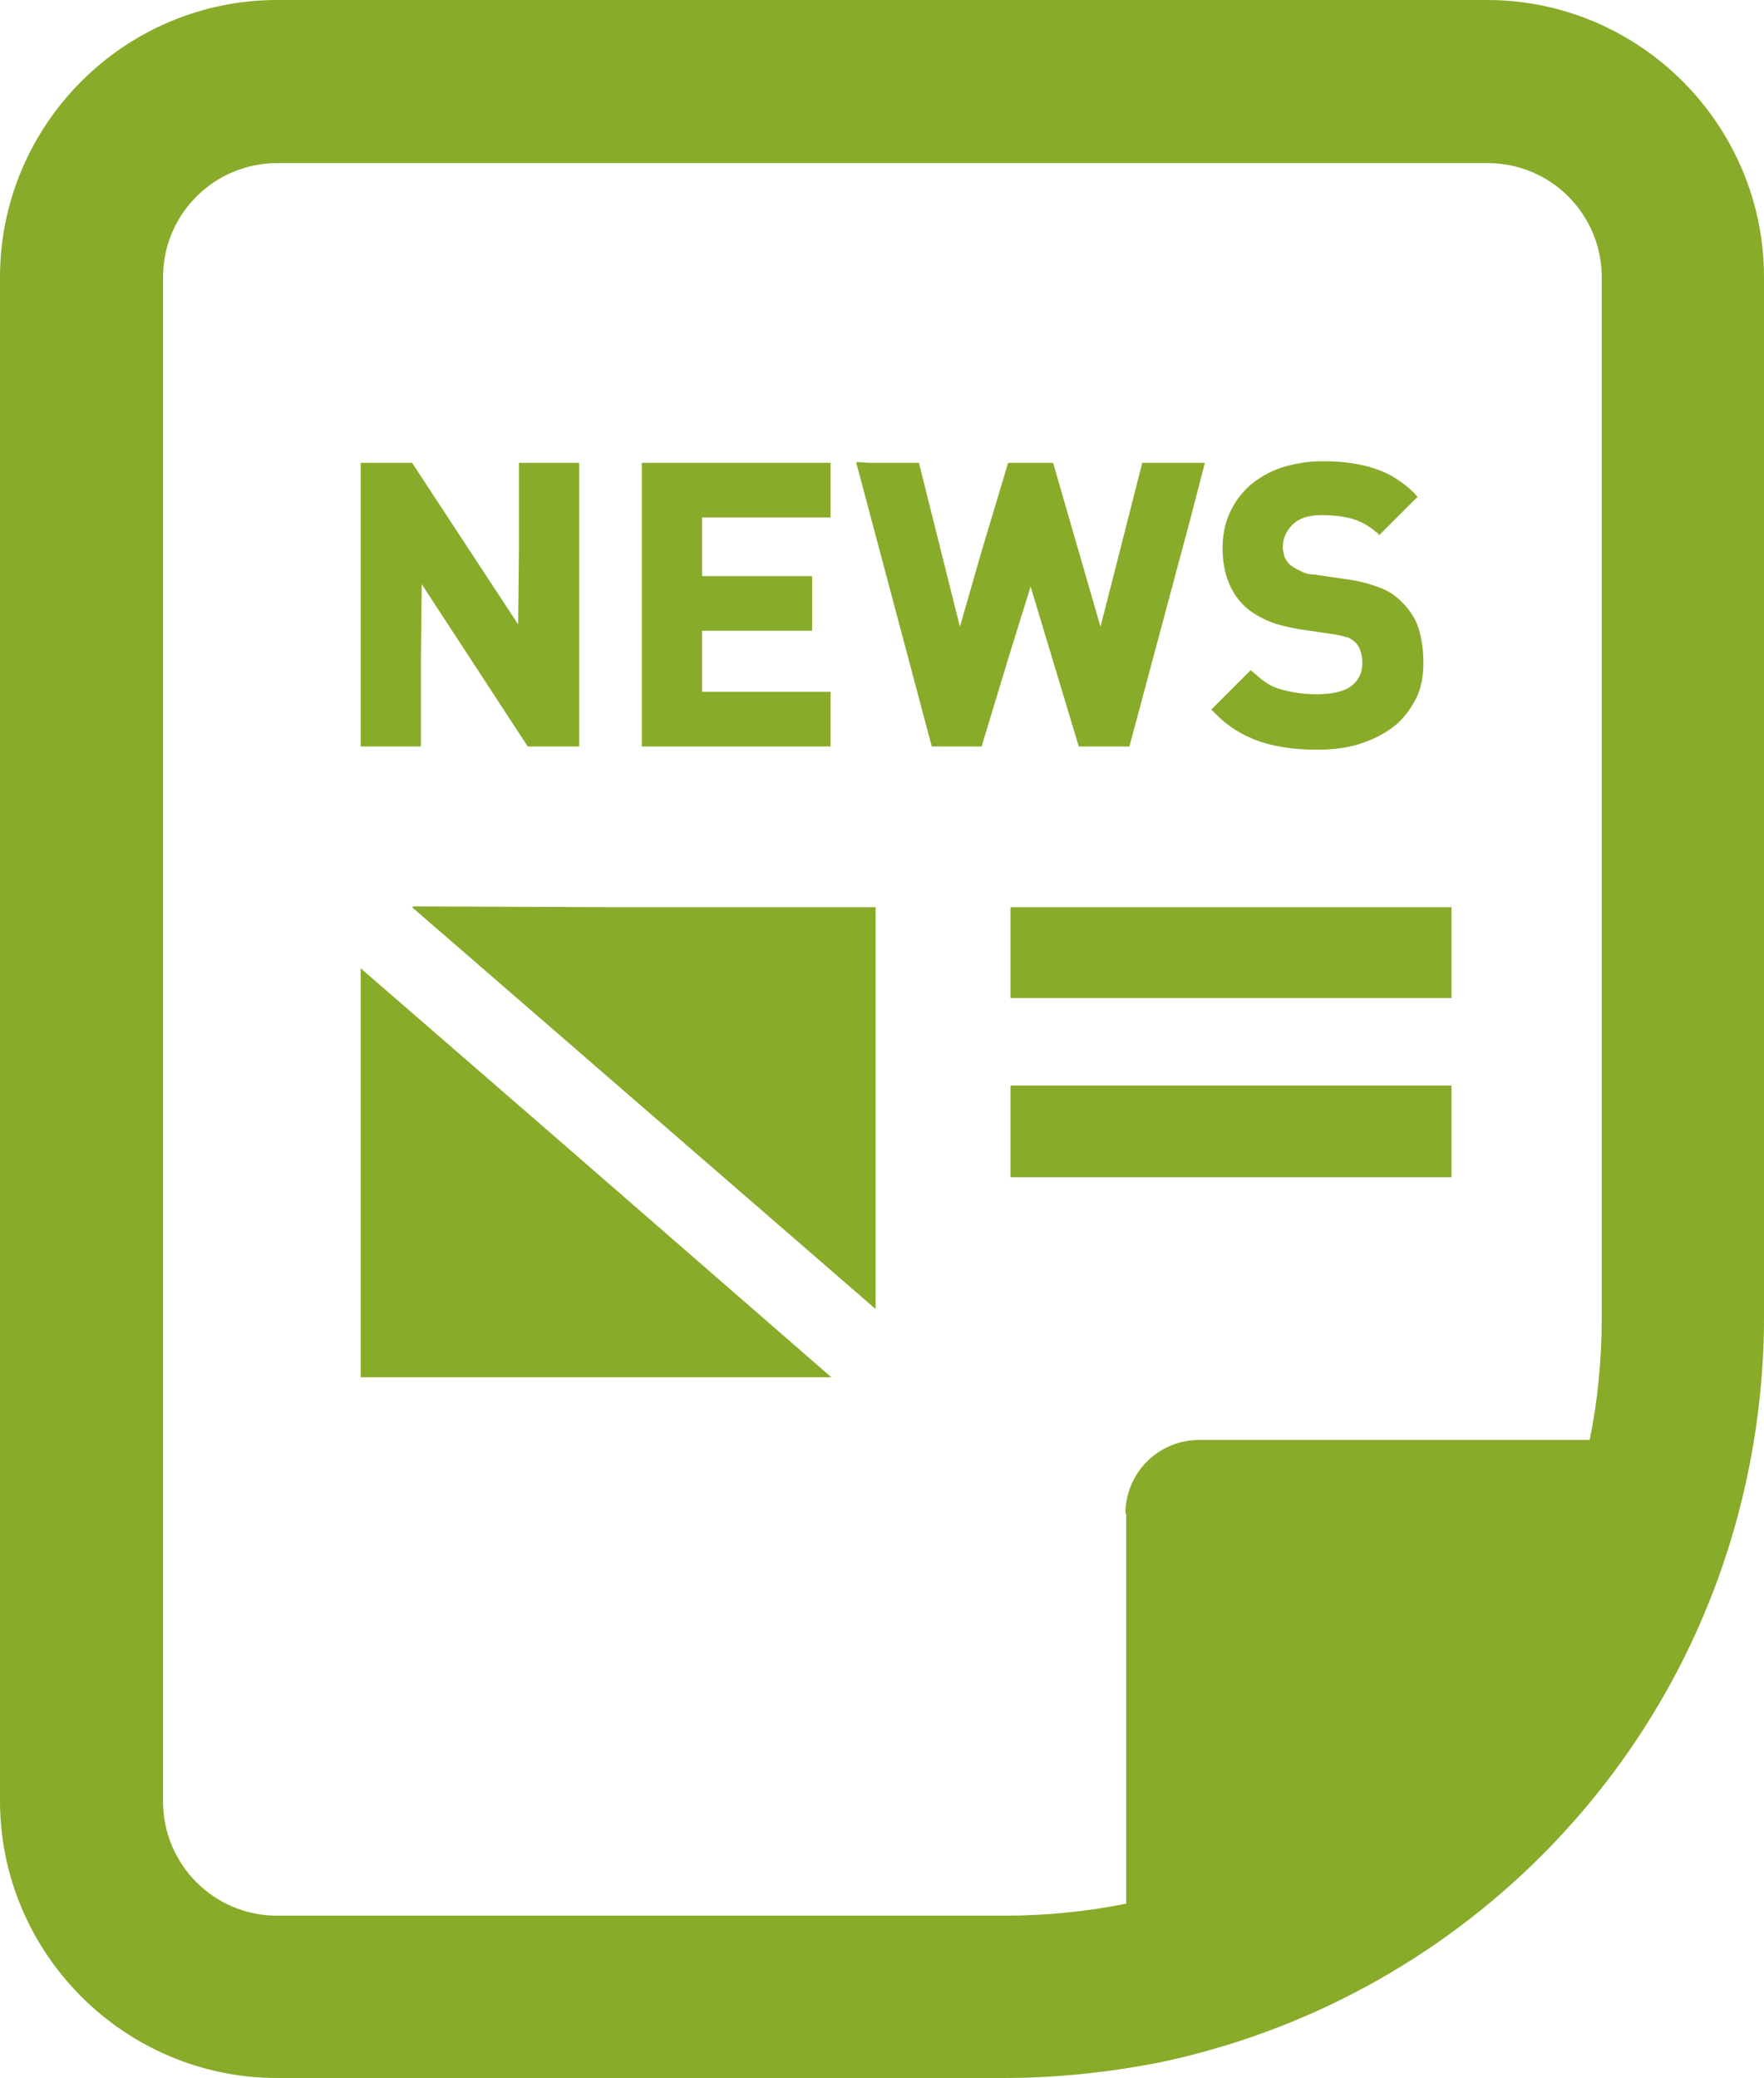
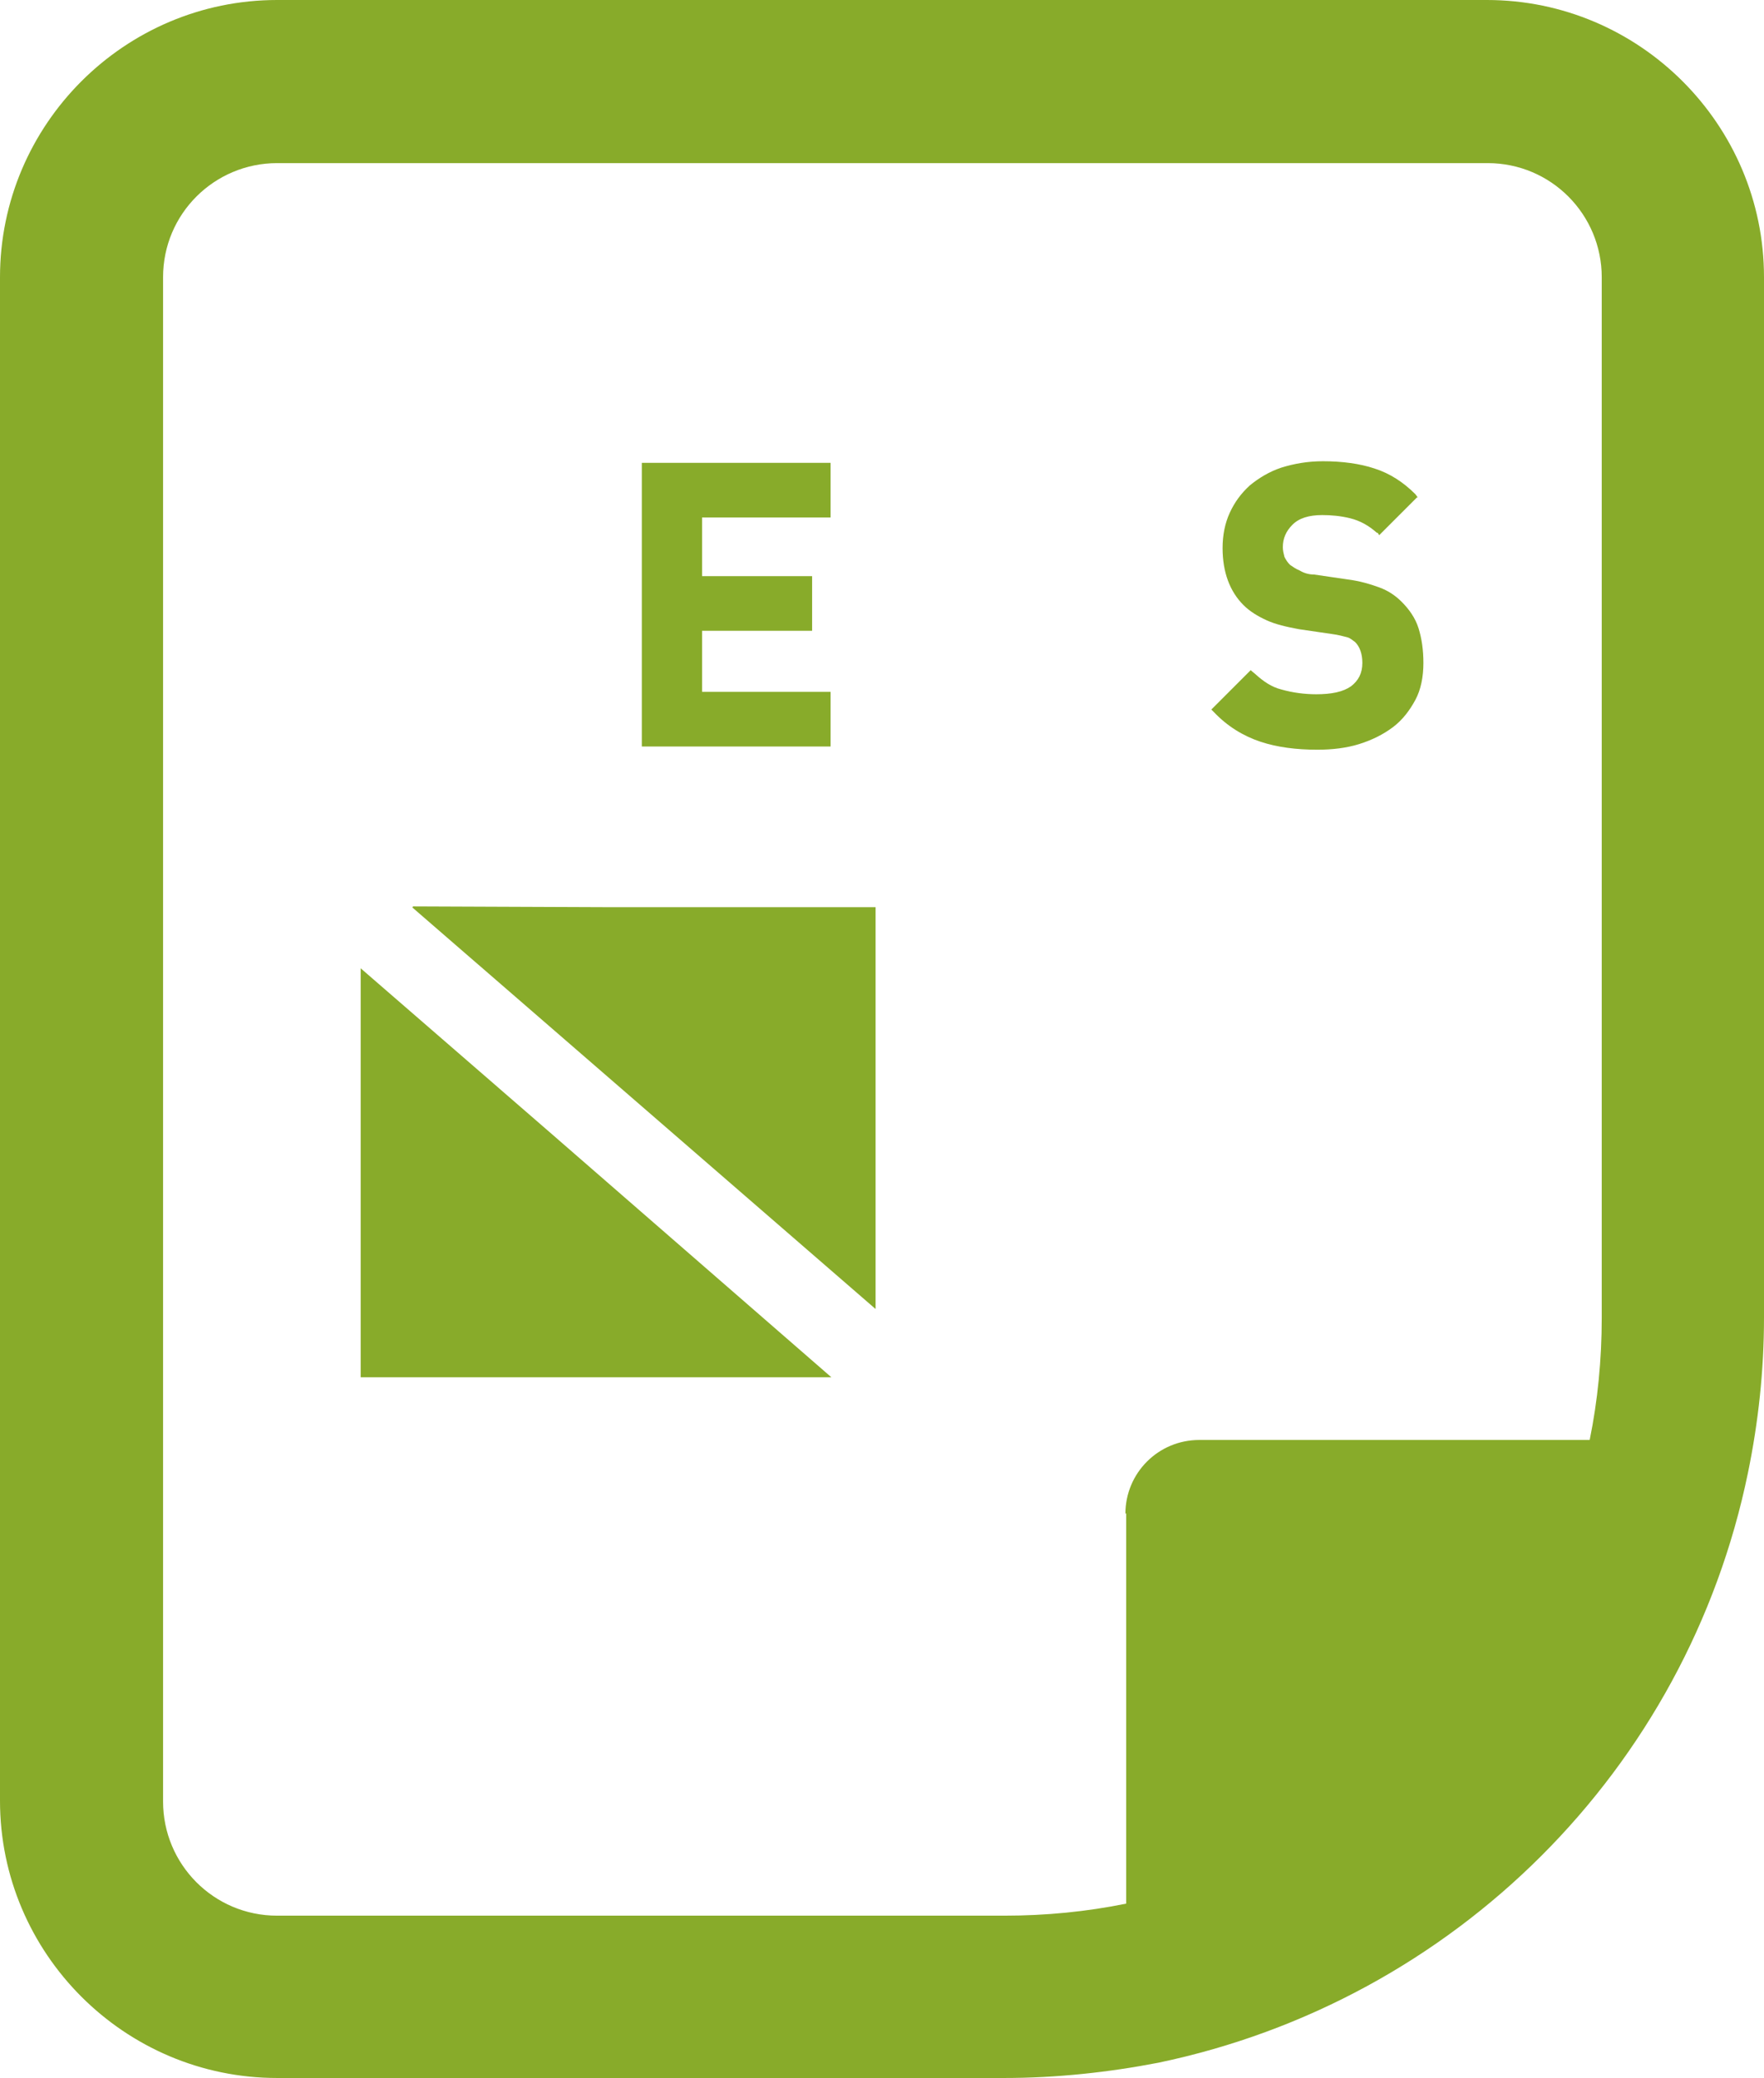
<svg xmlns="http://www.w3.org/2000/svg" id="_イヤー_2" viewBox="0 0 21.96 25.86">
  <defs>
    <style>.cls-1{fill:#88ab2a;}</style>
  </defs>
  <g id="svg">
    <g>
      <path class="cls-1" d="M18.52,0H3.45C1.55,0,0,1.55,0,3.45V22.41c0,1.9,1.55,3.45,3.45,3.45H12.5c.65,0,1.3-.07,1.92-.19,3.69-.77,6.58-3.65,7.34-7.34,.13-.63,.2-1.28,.2-1.93V3.45c0-1.9-1.55-3.45-3.45-3.45Zm-4.5,18.83v4.86c-.49,.1-1,.15-1.52,.15H3.45c-.79,0-1.42-.64-1.42-1.42V3.45c0-.79,.64-1.42,1.42-1.42h15.07c.79,0,1.42,.64,1.42,1.42v12.95c0,.52-.05,1.03-.15,1.52h-4.86c-.51,0-.92,.41-.92,.92Z" />
-       <polygon class="cls-1" points="5.24 8.18 5.25 7.27 6.57 9.29 7.21 9.29 7.21 5.76 6.47 5.76 6.46 5.76 6.46 5.76 6.46 5.76 6.46 6.86 6.45 7.77 5.13 5.76 4.5 5.76 4.49 5.76 4.49 5.76 4.49 5.76 4.49 9.29 5.24 9.29 5.24 8.18" />
      <polygon class="cls-1" points="10.34 8.61 8.74 8.61 8.74 7.85 10.11 7.85 10.11 7.17 8.74 7.17 8.74 6.44 10.34 6.44 10.34 5.76 8 5.76 8 5.76 8 5.76 7.99 5.76 7.99 9.29 10.34 9.29 10.34 8.61" />
-       <polygon class="cls-1" points="12.83 7.3 13.43 9.29 14.06 9.29 14.81 6.49 15 5.76 15 5.76 15 5.76 14.22 5.76 13.94 6.86 13.7 7.8 13.11 5.76 12.55 5.76 12.22 6.86 11.95 7.8 11.44 5.76 10.83 5.76 10.66 5.75 10.66 5.76 10.66 5.76 11.6 9.29 12.22 9.29 12.55 8.2 12.83 7.3" />
      <path class="cls-1" d="M16.39,8.64c-.15,0-.3-.02-.44-.06-.12-.03-.22-.1-.31-.18-.02-.02-.05-.04-.07-.06h0l-.49,.49,.03,.03c.17,.18,.37,.3,.58,.37,.21,.07,.45,.1,.71,.1,.18,0,.36-.02,.52-.07,.16-.05,.3-.12,.42-.21,.12-.09,.21-.21,.28-.34,.07-.13,.1-.29,.1-.46,0-.16-.02-.3-.06-.43-.04-.13-.12-.24-.21-.33-.08-.08-.17-.14-.28-.18-.11-.04-.24-.08-.4-.1l-.41-.06c-.07,0-.13-.02-.18-.05-.05-.02-.09-.05-.12-.07-.03-.03-.05-.06-.07-.1-.01-.04-.02-.08-.02-.12,0-.11,.04-.2,.12-.28,.08-.08,.2-.12,.37-.12,.11,0,.23,.01,.35,.04,.12,.03,.23,.09,.33,.18h.01l.02,.03,.47-.47h.01l-.03-.04c-.15-.15-.32-.26-.51-.32-.18-.06-.4-.09-.64-.09-.19,0-.36,.03-.52,.08-.15,.05-.28,.13-.39,.22-.11,.1-.19,.21-.25,.34-.06,.13-.09,.28-.09,.44,0,.3,.09,.54,.26,.71,.08,.08,.18,.14,.29,.19,.11,.05,.24,.08,.4,.11l.41,.06c.08,.01,.15,.03,.19,.04,.04,.01,.07,.04,.1,.06,.06,.06,.09,.15,.09,.26,0,.13-.05,.22-.14,.29-.1,.07-.24,.1-.44,.1Z" />
      <polygon class="cls-1" points="4.49 12.05 4.49 12.06 4.49 12.05 4.49 17.14 10.35 17.14 6.82 14.07 4.49 12.05" />
      <polygon class="cls-1" points="5.14 11.28 5.14 11.29 5.13 11.29 10.9 16.29 10.9 11.29 7.63 11.29 5.14 11.28" />
-       <polygon class="cls-1" points="12.58 11.29 12.58 11.29 12.58 11.29 12.58 12.42 18.07 12.42 18.07 11.29 12.6 11.29 12.58 11.29" />
-       <polygon class="cls-1" points="18.07 13.51 12.6 13.51 12.58 13.51 12.58 13.51 12.58 13.51 12.58 14.65 18.07 14.65 18.07 13.51" />
    </g>
  </g>
</svg>